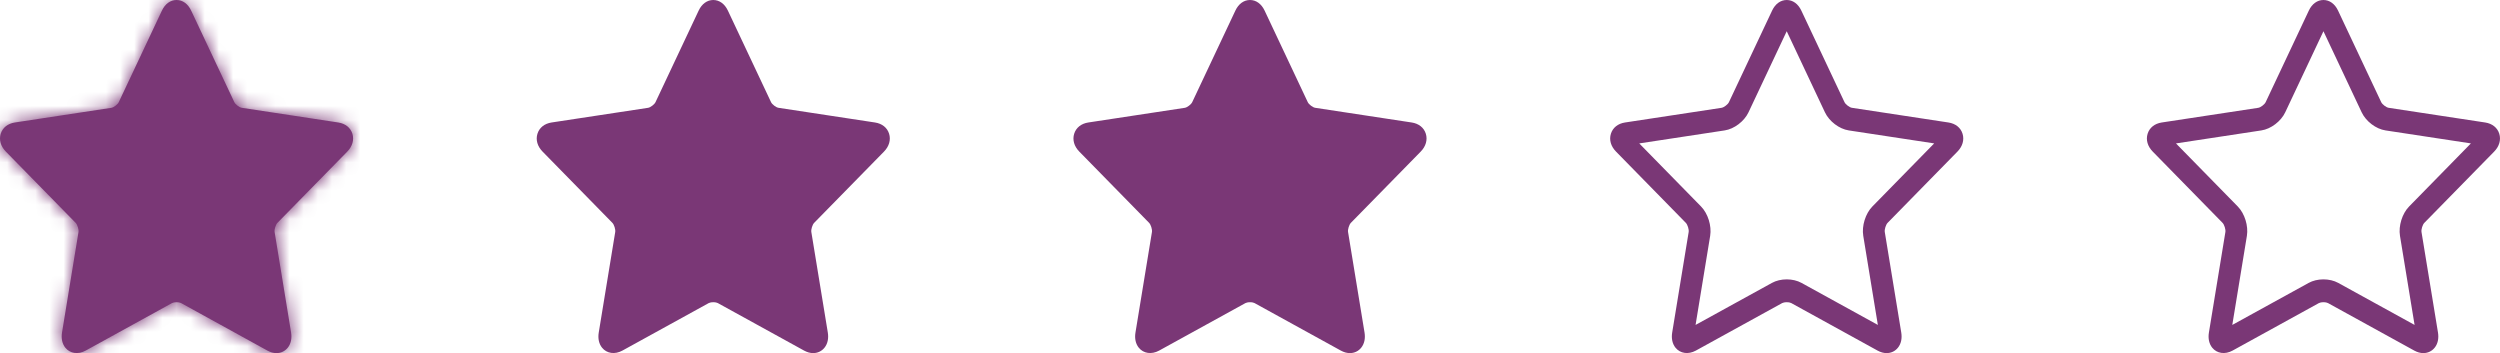
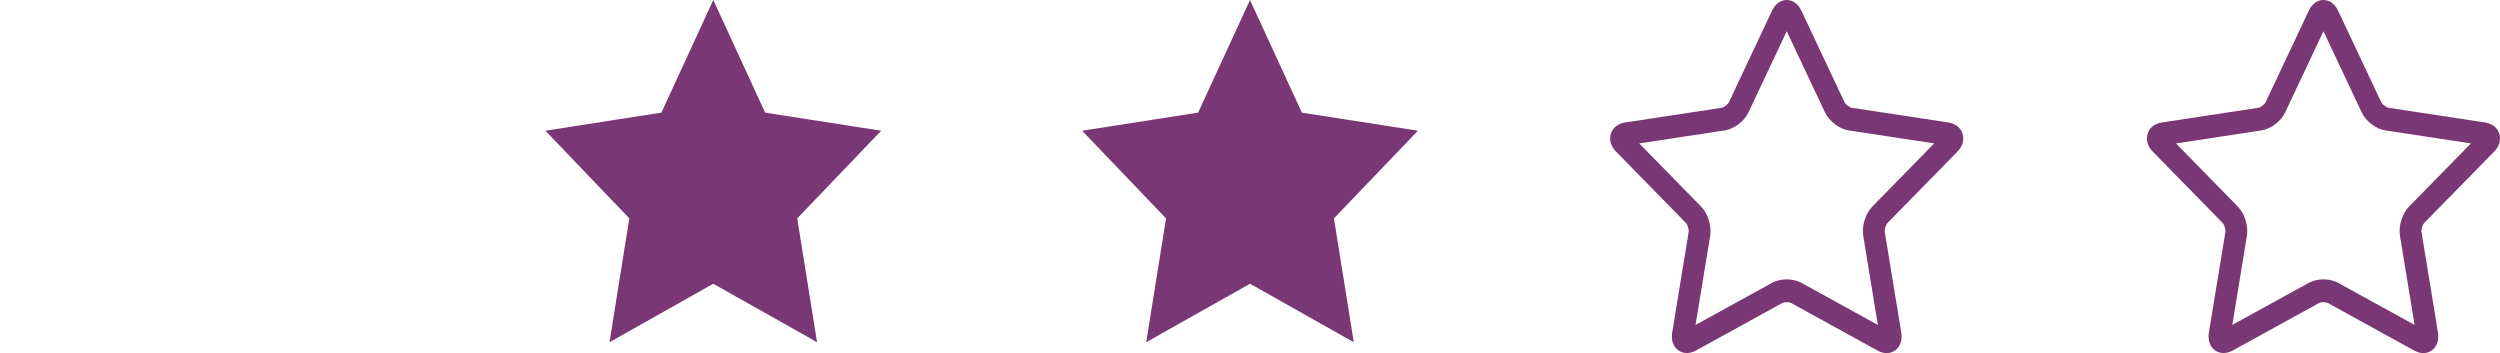
<svg xmlns="http://www.w3.org/2000/svg" width="177" height="25" viewBox="0 0 177 25" fill="none">
  <mask id="path-1-inside-1_130_98" fill="white">
-     <path d="M19.572 25C19.363 25 19.149 24.941 18.936 24.824L12.824 21.459C12.772 21.43 12.656 21.397 12.5 21.397C12.354 21.397 12.232 21.428 12.176 21.459L6.064 24.823C5.527 25.117 4.955 25.026 4.626 24.618C4.406 24.344 4.322 23.965 4.39 23.55L5.558 16.424C5.587 16.247 5.48 15.903 5.357 15.778L0.413 10.732C0.049 10.361 -0.083 9.901 0.051 9.471C0.185 9.04 0.549 8.749 1.052 8.672L7.885 7.633C8.054 7.607 8.334 7.394 8.409 7.233L11.465 0.75C11.69 0.273 12.067 0 12.5 0C12.933 0 13.309 0.273 13.534 0.75L16.59 7.233C16.666 7.394 16.945 7.606 17.115 7.632L23.948 8.672C24.451 8.748 24.816 9.039 24.949 9.47C25.082 9.901 24.951 10.361 24.588 10.732L19.642 15.778C19.52 15.902 19.413 16.247 19.442 16.423L20.61 23.549C20.678 23.965 20.594 24.344 20.374 24.617C20.175 24.864 19.891 25 19.572 25ZM12.5 19.779C12.882 19.779 13.252 19.868 13.543 20.027L18.952 23.005L17.919 16.698C17.803 15.993 18.075 15.119 18.564 14.62L22.94 10.153L16.892 9.233C16.216 9.131 15.507 8.591 15.205 7.95L12.5 2.211L9.795 7.95C9.492 8.591 8.782 9.131 8.107 9.233L2.059 10.154L6.435 14.62C6.924 15.12 7.195 15.993 7.08 16.698L6.046 23.005L11.456 20.028C11.747 19.868 12.118 19.779 12.5 19.779Z" />
-   </mask>
-   <path d="M19.572 25C19.363 25 19.149 24.941 18.936 24.824L12.824 21.459C12.772 21.43 12.656 21.397 12.5 21.397C12.354 21.397 12.232 21.428 12.176 21.459L6.064 24.823C5.527 25.117 4.955 25.026 4.626 24.618C4.406 24.344 4.322 23.965 4.39 23.55L5.558 16.424C5.587 16.247 5.48 15.903 5.357 15.778L0.413 10.732C0.049 10.361 -0.083 9.901 0.051 9.471C0.185 9.04 0.549 8.749 1.052 8.672L7.885 7.633C8.054 7.607 8.334 7.394 8.409 7.233L11.465 0.75C11.69 0.273 12.067 0 12.5 0C12.933 0 13.309 0.273 13.534 0.75L16.59 7.233C16.666 7.394 16.945 7.606 17.115 7.632L23.948 8.672C24.451 8.748 24.816 9.039 24.949 9.47C25.082 9.901 24.951 10.361 24.588 10.732L19.642 15.778C19.52 15.902 19.413 16.247 19.442 16.423L20.61 23.549C20.678 23.965 20.594 24.344 20.374 24.617C20.175 24.864 19.891 25 19.572 25ZM12.5 19.779C12.882 19.779 13.252 19.868 13.543 20.027L18.952 23.005L17.919 16.698C17.803 15.993 18.075 15.119 18.564 14.62L22.94 10.153L16.892 9.233C16.216 9.131 15.507 8.591 15.205 7.95L12.5 2.211L9.795 7.95C9.492 8.591 8.782 9.131 8.107 9.233L2.059 10.154L6.435 14.62C6.924 15.12 7.195 15.993 7.08 16.698L6.046 23.005L11.456 20.028C11.747 19.868 12.118 19.779 12.5 19.779Z" fill="#7A3776" />
+     </mask>
  <path d="M18.936 24.824L14.113 33.584L14.124 33.59L18.936 24.824ZM12.824 21.459L7.939 30.185L7.97 30.202L8.001 30.219L12.824 21.459ZM12.176 21.459L7.373 12.688L7.364 12.693L7.354 12.698L12.176 21.459ZM6.064 24.823L10.867 33.594L10.876 33.589L10.886 33.584L6.064 24.823ZM4.626 24.618L12.415 18.346L12.411 18.341L4.626 24.618ZM4.39 23.55L-5.478 21.934L-5.478 21.934L4.39 23.55ZM5.558 16.424L15.426 18.041L15.427 18.038L5.558 16.424ZM5.357 15.778L-1.786 22.777L-1.771 22.792L-1.756 22.807L5.357 15.778ZM0.413 10.732L7.556 3.734L7.555 3.733L0.413 10.732ZM0.051 9.471L-9.499 6.503L-9.502 6.513L0.051 9.471ZM1.052 8.672L-0.452 -1.214L-0.454 -1.214L1.052 8.672ZM7.885 7.633L9.389 17.519L9.395 17.518L7.885 7.633ZM8.409 7.233L-0.636 2.97L-0.639 2.976L-0.642 2.983L8.409 7.233ZM11.465 0.75L2.422 -3.519L2.42 -3.514L11.465 0.75ZM13.534 0.75L22.58 -3.514L22.577 -3.519L13.534 0.75ZM16.59 7.233L25.636 2.971L25.636 2.97L16.59 7.233ZM17.115 7.632L15.61 17.518L15.611 17.518L17.115 7.632ZM23.948 8.672L25.454 -1.214L25.453 -1.215L23.948 8.672ZM24.588 10.732L17.446 3.732L17.445 3.733L24.588 10.732ZM19.642 15.778L12.5 8.779L12.5 8.779L19.642 15.778ZM19.442 16.423L9.573 18.038L9.574 18.04L19.442 16.423ZM20.61 23.549L30.479 21.935L30.478 21.932L20.61 23.549ZM20.374 24.617L12.595 18.333L12.586 18.344L12.577 18.355L20.374 24.617ZM13.543 20.027L18.365 11.267L18.358 11.263L13.543 20.027ZM18.952 23.005L14.13 31.765L32.144 41.682L28.82 21.389L18.952 23.005ZM17.919 16.698L27.788 15.082L27.787 15.075L17.919 16.698ZM18.564 14.62L11.421 7.621L11.421 7.621L18.564 14.62ZM22.94 10.153L30.083 17.152L43.751 3.203L24.444 0.267L22.94 10.153ZM16.892 9.233L18.396 -0.653L18.39 -0.654L16.892 9.233ZM15.205 7.95L6.159 12.213L6.16 12.214L15.205 7.95ZM12.5 2.211L21.545 -2.053L12.5 -21.244L3.454 -2.053L12.5 2.211ZM9.795 7.95L18.84 12.214L18.84 12.213L9.795 7.95ZM8.107 9.233L6.608 -0.654L6.602 -0.653L8.107 9.233ZM2.059 10.154L0.554 0.268L-18.75 3.205L-5.084 17.152L2.059 10.154ZM6.435 14.62L13.582 7.625L13.578 7.622L6.435 14.62ZM7.08 16.698L16.948 18.315L16.949 18.313L7.08 16.698ZM6.046 23.005L-3.822 21.388L-7.147 41.68L10.868 31.766L6.046 23.005ZM11.456 20.028L16.278 28.789L16.278 28.788L11.456 20.028ZM19.572 15C21.3 15 22.726 15.497 23.747 16.057L14.124 33.59C15.571 34.384 17.426 35 19.572 35V15ZM23.758 16.064L17.647 12.699L8.001 30.219L14.113 33.584L23.758 16.064ZM17.709 12.733C15.712 11.616 13.76 11.397 12.5 11.397V31.397C11.876 31.397 11.23 31.331 10.573 31.188C10.033 31.07 9.053 30.809 7.939 30.185L17.709 12.733ZM12.5 11.397C11.3 11.397 9.367 11.597 7.373 12.688L16.978 30.23C16.343 30.578 15.791 30.788 15.431 30.91C15.041 31.042 14.684 31.134 14.374 31.2C13.761 31.33 13.134 31.397 12.5 31.397V11.397ZM7.354 12.698L1.242 16.062L10.886 33.584L16.998 30.22L7.354 12.698ZM1.261 16.052C4.192 14.447 9.18 14.329 12.415 18.346L-3.163 30.889C0.73 35.724 6.862 35.787 10.867 33.594L1.261 16.052ZM12.411 18.341C14.334 20.726 14.55 23.39 14.259 25.166L-5.478 21.934C-5.905 24.541 -5.522 27.963 -3.159 30.894L12.411 18.341ZM14.259 25.167L15.426 18.041L-4.311 14.807L-5.478 21.934L14.259 25.167ZM15.427 18.038C15.812 15.683 15.273 13.789 15.064 13.116C14.866 12.478 14.222 10.523 12.47 8.75L-1.756 22.807C-2.719 21.832 -3.239 20.891 -3.461 20.456C-3.73 19.93 -3.911 19.45 -4.036 19.047C-4.161 18.644 -4.281 18.155 -4.357 17.586C-4.42 17.108 -4.521 16.092 -4.311 14.81L15.427 18.038ZM12.5 8.78L7.556 3.734L-6.73 17.731L-1.786 22.777L12.5 8.78ZM7.555 3.733C9.293 5.506 10.742 8.751 9.604 12.428L-9.502 6.513C-10.907 11.052 -9.194 15.216 -6.729 17.732L7.555 3.733ZM9.6 12.438C8.431 16.2 5.25 18.148 2.558 18.558L-0.454 -1.214C-4.151 -0.651 -8.062 1.879 -9.499 6.503L9.6 12.438ZM2.556 18.558L9.389 17.519L6.381 -2.254L-0.452 -1.214L2.556 18.558ZM9.395 17.518C11.951 17.127 13.676 15.869 14.237 15.442C14.838 14.985 16.416 13.71 17.461 11.483L-0.642 2.983C-0.076 1.777 0.605 0.976 0.956 0.594C1.366 0.147 1.769 -0.203 2.127 -0.475C2.484 -0.746 2.936 -1.047 3.491 -1.33C3.956 -1.566 4.97 -2.038 6.375 -2.253L9.395 17.518ZM17.455 11.497L20.511 5.013L2.42 -3.514L-0.636 2.97L17.455 11.497ZM20.508 5.019C19.523 7.106 16.873 10 12.5 10V-10C7.261 -10 3.858 -6.559 2.422 -3.519L20.508 5.019ZM12.5 10C8.124 10 5.475 7.104 4.491 5.019L22.577 -3.519C21.143 -6.557 17.741 -10 12.5 -10V10ZM4.489 5.013L7.544 11.497L25.636 2.97L22.58 -3.514L4.489 5.013ZM7.544 11.495C8.591 13.718 10.168 14.99 10.768 15.446C11.33 15.873 13.055 17.129 15.61 17.518L18.621 -2.254C20.024 -2.04 21.037 -1.57 21.502 -1.334C22.058 -1.051 22.51 -0.751 22.866 -0.48C23.224 -0.208 23.627 0.141 24.037 0.586C24.387 0.967 25.069 1.766 25.636 2.971L7.544 11.495ZM15.611 17.518L22.445 18.558L25.453 -1.215L18.619 -2.254L15.611 17.518ZM22.442 18.558C19.753 18.148 16.564 16.2 15.396 12.428L34.502 6.513C33.067 1.879 29.149 -0.652 25.454 -1.214L22.442 18.558ZM15.396 12.428C14.26 8.758 15.701 5.512 17.446 3.732L31.73 17.731C34.201 15.209 35.904 11.044 34.502 6.513L15.396 12.428ZM17.445 3.733L12.5 8.779L26.785 22.777L31.73 17.731L17.445 3.733ZM12.5 8.779C10.771 10.543 10.133 12.481 9.936 13.115C9.729 13.78 9.187 15.677 9.573 18.038L29.311 14.809C29.521 16.096 29.42 17.114 29.356 17.591C29.28 18.159 29.16 18.647 29.036 19.047C28.912 19.446 28.733 19.922 28.468 20.442C28.249 20.872 27.736 21.806 26.785 22.777L12.5 8.779ZM9.574 18.04L10.741 25.166L30.478 21.932L29.311 14.807L9.574 18.04ZM10.741 25.163C10.451 23.394 10.663 20.724 12.595 18.333L28.153 30.901C30.526 27.963 30.904 24.535 30.479 21.935L10.741 25.163ZM12.577 18.355C14.287 16.226 16.876 15 19.572 15V35C22.906 35 26.064 33.502 28.17 30.879L12.577 18.355ZM12.5 29.779C11.447 29.779 10.116 29.554 8.727 28.791L18.358 11.263C16.389 10.181 14.317 9.779 12.5 9.779V29.779ZM8.72 28.788L14.13 31.765L23.774 14.245L18.365 11.267L8.72 28.788ZM28.82 21.389L27.788 15.082L8.05 18.314L9.083 24.621L28.82 21.389ZM27.787 15.075C28.023 16.511 27.828 17.7 27.565 18.546C27.305 19.383 26.781 20.522 25.706 21.618L11.421 7.621C8.648 10.451 7.431 14.549 8.051 18.32L27.787 15.075ZM25.706 21.619L30.083 17.152L15.798 3.155L11.421 7.621L25.706 21.619ZM24.444 0.267L18.396 -0.653L15.389 19.12L21.437 20.04L24.444 0.267ZM18.39 -0.654C20.016 -0.407 21.201 0.255 21.965 0.836C22.74 1.426 23.614 2.337 24.25 3.685L6.16 12.214C7.817 15.728 11.271 18.496 15.394 19.121L18.39 -0.654ZM24.25 3.686L21.545 -2.053L3.454 6.474L6.159 12.213L24.25 3.686ZM3.454 -2.053L0.749 3.686L18.84 12.213L21.545 6.474L3.454 -2.053ZM0.75 3.685C1.387 2.334 2.263 1.423 3.037 0.834C3.799 0.255 4.983 -0.407 6.608 -0.654L9.606 19.12C13.723 18.496 17.181 15.733 18.84 12.214L0.75 3.685ZM6.602 -0.653L0.554 0.268L3.563 20.04L9.611 19.12L6.602 -0.653ZM-5.084 17.152L-0.708 21.619L13.578 7.622L9.201 3.155L-5.084 17.152ZM-0.711 21.615C-1.783 20.52 -2.307 19.383 -2.566 18.547C-2.829 17.702 -3.023 16.516 -2.789 15.082L16.949 18.313C17.565 14.546 16.35 10.454 13.582 7.625L-0.711 21.615ZM-2.789 15.081L-3.822 21.388L15.915 24.622L16.948 18.315L-2.789 15.081ZM10.868 31.766L16.278 28.789L6.635 11.267L1.225 14.244L10.868 31.766ZM16.278 28.788C14.888 29.554 13.554 29.779 12.5 29.779V9.779C10.681 9.779 8.607 10.181 6.635 11.267L16.278 28.788Z" fill="#7A3776" mask="url(#path-1-inside-1_130_98)" />
-   <path d="M12.5 1.195L15.72 8.185L15.832 8.428L16.097 8.469L23.364 9.601L18.083 15.116L17.911 15.296L17.95 15.541L19.19 23.284L12.745 19.654L12.5 19.515L12.255 19.654L5.81 23.284L7.05 15.541L7.089 15.296L6.917 15.116L1.636 9.601L8.903 8.469L9.168 8.428L9.28 8.185L12.5 1.195Z" fill="#7A3776" stroke="#7A3776" />
-   <path d="M57.572 25C57.363 25 57.149 24.941 56.935 24.824L50.824 21.459C50.772 21.43 50.656 21.397 50.5 21.397C50.354 21.397 50.232 21.428 50.176 21.459L44.064 24.823C43.527 25.117 42.955 25.026 42.626 24.618C42.406 24.344 42.322 23.965 42.39 23.55L43.558 16.424C43.587 16.247 43.48 15.903 43.357 15.778L38.413 10.732C38.049 10.361 37.917 9.901 38.051 9.471C38.185 9.04 38.549 8.749 39.052 8.672L45.885 7.633C46.054 7.607 46.334 7.394 46.41 7.233L49.465 0.75C49.69 0.273 50.067 0 50.5 0C50.933 0 51.309 0.273 51.534 0.75L54.59 7.233C54.666 7.394 54.945 7.606 55.115 7.632L61.949 8.672C62.451 8.748 62.816 9.039 62.949 9.47C63.082 9.901 62.951 10.361 62.588 10.732L57.642 15.778C57.52 15.902 57.413 16.247 57.442 16.423L58.61 23.549C58.678 23.965 58.594 24.344 58.374 24.617C58.175 24.864 57.891 25 57.572 25ZM50.5 19.779C50.882 19.779 51.252 19.868 51.542 20.027L56.952 23.005L55.919 16.698C55.803 15.993 56.075 15.119 56.564 14.62L60.94 10.153L54.892 9.233C54.216 9.131 53.507 8.591 53.205 7.95L50.5 2.211L47.795 7.95C47.492 8.591 46.782 9.131 46.107 9.233L40.059 10.154L44.435 14.62C44.924 15.12 45.195 15.993 45.08 16.698L44.046 23.005L49.456 20.028C49.747 19.868 50.118 19.779 50.5 19.779Z" fill="#7A3776" />
  <path d="M50.5 1.195L53.719 8.185L53.832 8.428L54.097 8.469L61.364 9.601L56.083 15.116L55.911 15.296L55.95 15.541L57.19 23.284L50.745 19.654L50.5 19.515L50.255 19.654L43.81 23.284L45.05 15.541L45.089 15.296L44.917 15.116L39.636 9.601L46.903 8.469L47.168 8.428L47.281 8.185L50.5 1.195Z" fill="#7A3776" stroke="#7A3776" />
-   <path d="M95.572 25C95.363 25 95.149 24.941 94.936 24.824L88.824 21.459C88.772 21.43 88.656 21.397 88.5 21.397C88.354 21.397 88.232 21.428 88.176 21.459L82.064 24.823C81.527 25.117 80.955 25.026 80.626 24.618C80.406 24.344 80.322 23.965 80.39 23.55L81.558 16.424C81.587 16.247 81.48 15.903 81.357 15.778L76.413 10.732C76.049 10.361 75.918 9.901 76.051 9.471C76.185 9.04 76.549 8.749 77.052 8.672L83.885 7.633C84.054 7.607 84.334 7.394 84.409 7.233L87.465 0.75C87.69 0.273 88.067 0 88.5 0C88.933 0 89.309 0.273 89.534 0.75L92.59 7.233C92.666 7.394 92.945 7.606 93.115 7.632L99.948 8.672C100.451 8.748 100.816 9.039 100.949 9.47C101.082 9.901 100.951 10.361 100.588 10.732L95.642 15.778C95.52 15.902 95.413 16.247 95.442 16.423L96.61 23.549C96.678 23.965 96.594 24.344 96.374 24.617C96.175 24.864 95.891 25 95.572 25ZM88.5 19.779C88.882 19.779 89.252 19.868 89.543 20.027L94.952 23.005L93.919 16.698C93.803 15.993 94.075 15.119 94.564 14.62L98.94 10.153L92.892 9.233C92.216 9.131 91.507 8.591 91.205 7.95L88.5 2.211L85.795 7.95C85.492 8.591 84.782 9.131 84.107 9.233L78.059 10.154L82.435 14.62C82.924 15.12 83.195 15.993 83.08 16.698L82.046 23.005L87.456 20.028C87.747 19.868 88.118 19.779 88.5 19.779Z" fill="#7A3776" />
  <path d="M88.5 1.195L91.719 8.185L91.832 8.428L92.097 8.469L99.364 9.601L94.083 15.116L93.911 15.296L93.95 15.541L95.19 23.284L88.745 19.654L88.5 19.515L88.255 19.654L81.81 23.284L83.05 15.541L83.089 15.296L82.917 15.116L77.636 9.601L84.903 8.469L85.168 8.428L85.281 8.185L88.5 1.195Z" fill="#7A3776" stroke="#7A3776" />
  <path d="M133.572 25C133.363 25 133.149 24.941 132.936 24.824L126.824 21.459C126.772 21.43 126.656 21.397 126.5 21.397C126.354 21.397 126.232 21.428 126.176 21.459L120.064 24.823C119.527 25.117 118.955 25.026 118.626 24.618C118.406 24.344 118.322 23.965 118.39 23.55L119.558 16.424C119.587 16.247 119.48 15.903 119.357 15.778L114.413 10.732C114.049 10.361 113.917 9.901 114.051 9.471C114.185 9.04 114.549 8.749 115.052 8.672L121.885 7.633C122.054 7.607 122.334 7.394 122.409 7.233L125.465 0.75C125.69 0.273 126.067 0 126.5 0C126.933 0 127.309 0.273 127.534 0.75L130.59 7.233C130.666 7.394 130.945 7.606 131.115 7.632L137.949 8.672C138.451 8.748 138.816 9.039 138.949 9.47C139.082 9.901 138.951 10.361 138.588 10.732L133.643 15.778C133.52 15.902 133.413 16.247 133.442 16.423L134.61 23.549C134.678 23.965 134.594 24.344 134.374 24.617C134.175 24.864 133.891 25 133.572 25ZM126.5 19.779C126.882 19.779 127.252 19.868 127.542 20.027L132.952 23.005L131.919 16.698C131.803 15.993 132.075 15.119 132.564 14.62L136.94 10.153L130.892 9.233C130.216 9.131 129.507 8.591 129.205 7.95L126.5 2.211L123.795 7.95C123.492 8.591 122.782 9.131 122.107 9.233L116.059 10.154L120.435 14.62C120.924 15.12 121.195 15.993 121.08 16.698L120.046 23.005L125.456 20.028C125.747 19.868 126.118 19.779 126.5 19.779Z" fill="#7A3776" />
  <path d="M171.572 25C171.363 25 171.149 24.941 170.936 24.824L164.824 21.459C164.772 21.43 164.656 21.397 164.5 21.397C164.354 21.397 164.232 21.428 164.176 21.459L158.064 24.823C157.527 25.117 156.955 25.026 156.626 24.618C156.406 24.344 156.322 23.965 156.39 23.55L157.558 16.424C157.587 16.247 157.48 15.903 157.357 15.778L152.413 10.732C152.049 10.361 151.917 9.901 152.051 9.471C152.185 9.04 152.549 8.749 153.052 8.672L159.885 7.633C160.054 7.607 160.334 7.394 160.409 7.233L163.465 0.75C163.69 0.273 164.067 0 164.5 0C164.933 0 165.309 0.273 165.534 0.75L168.59 7.233C168.666 7.394 168.945 7.606 169.115 7.632L175.949 8.672C176.451 8.748 176.816 9.039 176.949 9.47C177.082 9.901 176.951 10.361 176.588 10.732L171.643 15.778C171.52 15.902 171.413 16.247 171.442 16.423L172.61 23.549C172.678 23.965 172.594 24.344 172.374 24.617C172.175 24.864 171.891 25 171.572 25ZM164.5 19.779C164.882 19.779 165.252 19.868 165.542 20.027L170.952 23.005L169.919 16.698C169.803 15.993 170.075 15.119 170.564 14.62L174.94 10.153L168.892 9.233C168.216 9.131 167.507 8.591 167.205 7.95L164.5 2.211L161.795 7.95C161.492 8.591 160.782 9.131 160.107 9.233L154.059 10.154L158.435 14.62C158.924 15.12 159.195 15.993 159.08 16.698L158.046 23.005L163.456 20.028C163.747 19.868 164.118 19.779 164.5 19.779Z" fill="#7A3776" />
</svg>